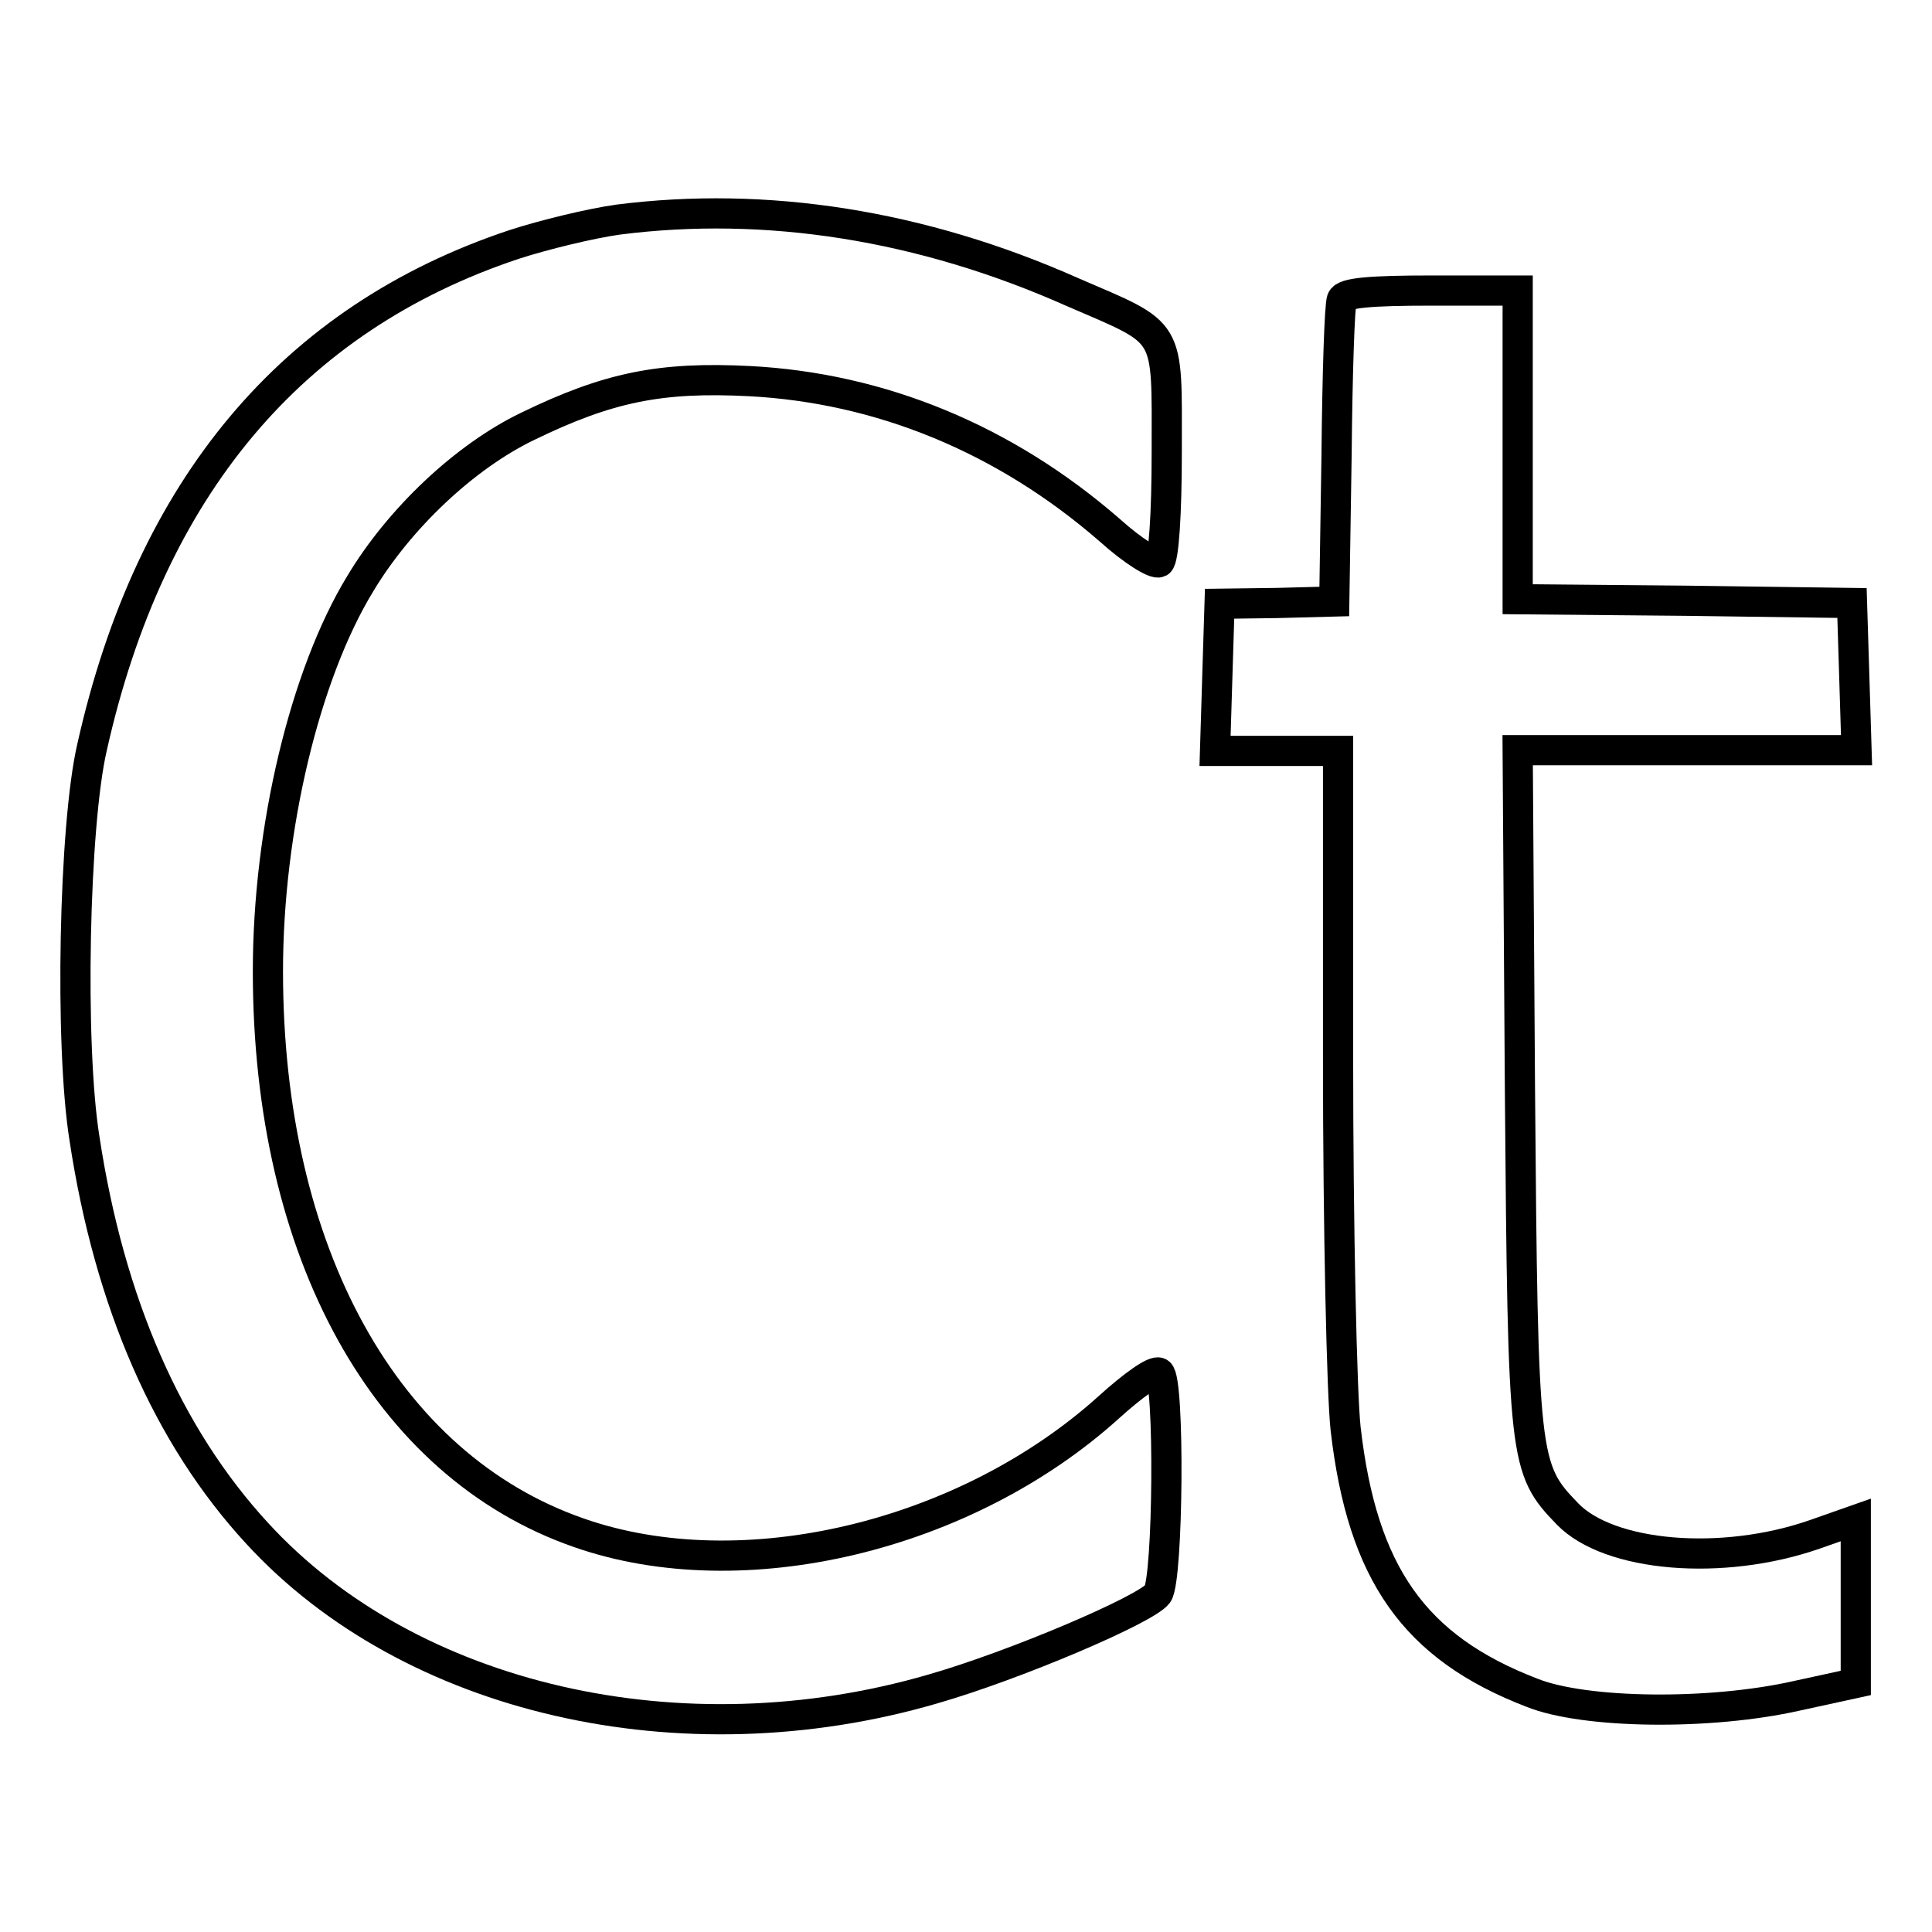
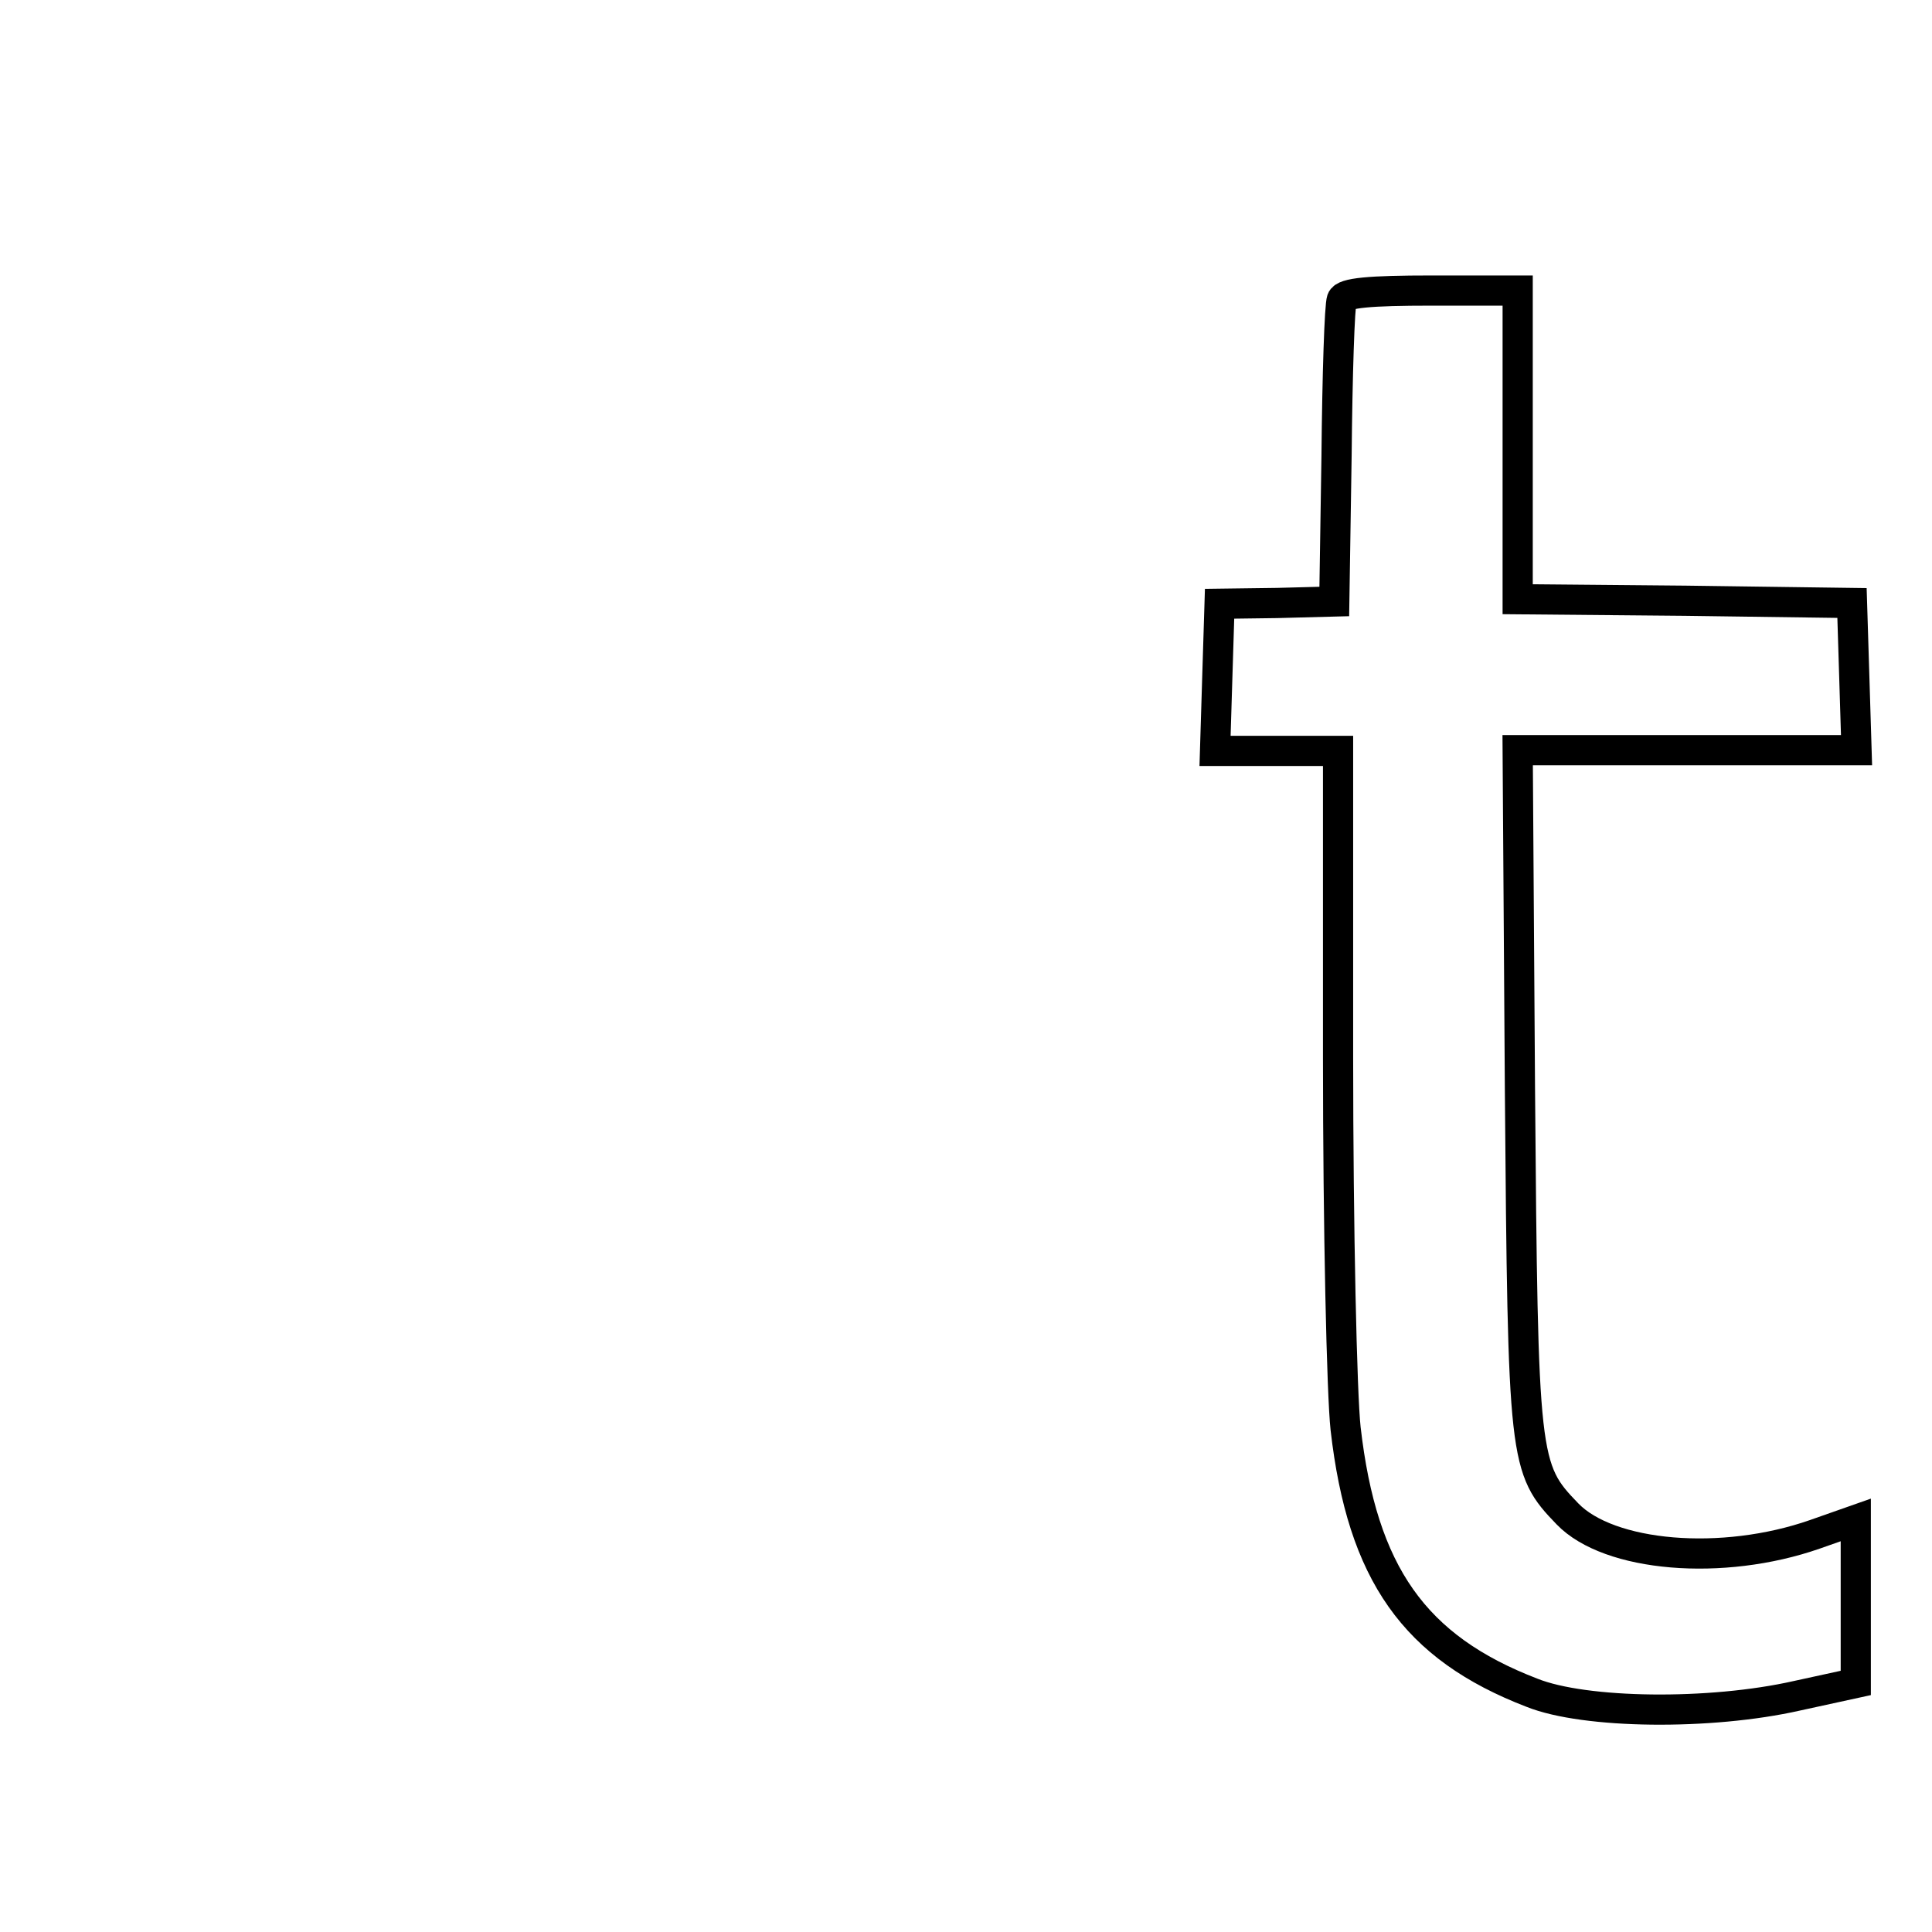
<svg xmlns="http://www.w3.org/2000/svg" version="1.1" x="0px" y="0px" viewBox="0 0 256 256" enable-background="new 0 0 256 256" xml:space="preserve">
  <g>
    <g>
-       <path stroke-width="4" fill-opacity="0" stroke="#000000" d="M81.9,29.1c-3.6,0.5-9.8,2-13.8,3.3C38.7,42.2,19.9,64.6,12.2,99c-2.4,10.3-3,39.5-1,51.9  c3.3,21.7,11,39.4,22.9,52.3c20.2,22,56.2,30.3,89.5,20.6c10.8-3.1,28.2-10.5,29.8-12.6c1.4-2,1.6-28.5,0.2-29.3  c-0.6-0.4-3.5,1.7-6.6,4.5c-19,17.2-48.6,24.3-70.3,16.7c-25.6-8.9-41.2-37.1-41.2-74.4c0-18.9,4.9-39.3,12.2-51.3  c5.2-8.7,13.9-16.9,22.2-20.9c10.7-5.2,17.6-6.6,29.4-6c17.3,0.9,33.8,7.6,47.8,19.8c3,2.7,5.9,4.5,6.5,4.2c0.6-0.4,1-6.3,1-14.7  c0-16.6,0.7-15.4-12.5-21.1C122.1,29.8,101.5,26.6,81.9,29.1z" />
      <path stroke-width="4" fill-opacity="0" stroke="#000000" d="M177.8,39.7c-0.3,0.7-0.6,10-0.7,20.7l-0.3,19.3l-7.6,0.2l-7.6,0.1l-0.3,9.7l-0.3,9.8h8.2h8.1v40.7  c0,22.5,0.5,44.6,1,49.1c2.2,19.2,9.1,29,24.7,35c7,2.8,23.6,3,35.1,0.4l7.8-1.7v-10.8v-10.8l-5.4,1.9c-12.3,4.3-27.3,3-32.8-2.7  c-5.8-6-5.9-7-6.3-56.3l-0.3-44.9h22.5H246l-0.3-9.8l-0.3-9.7l-22.1-0.3l-22.2-0.2V59V38.5h-11.4  C181.5,38.5,178.1,38.8,177.8,39.7z" />
    </g>
  </g>
</svg>